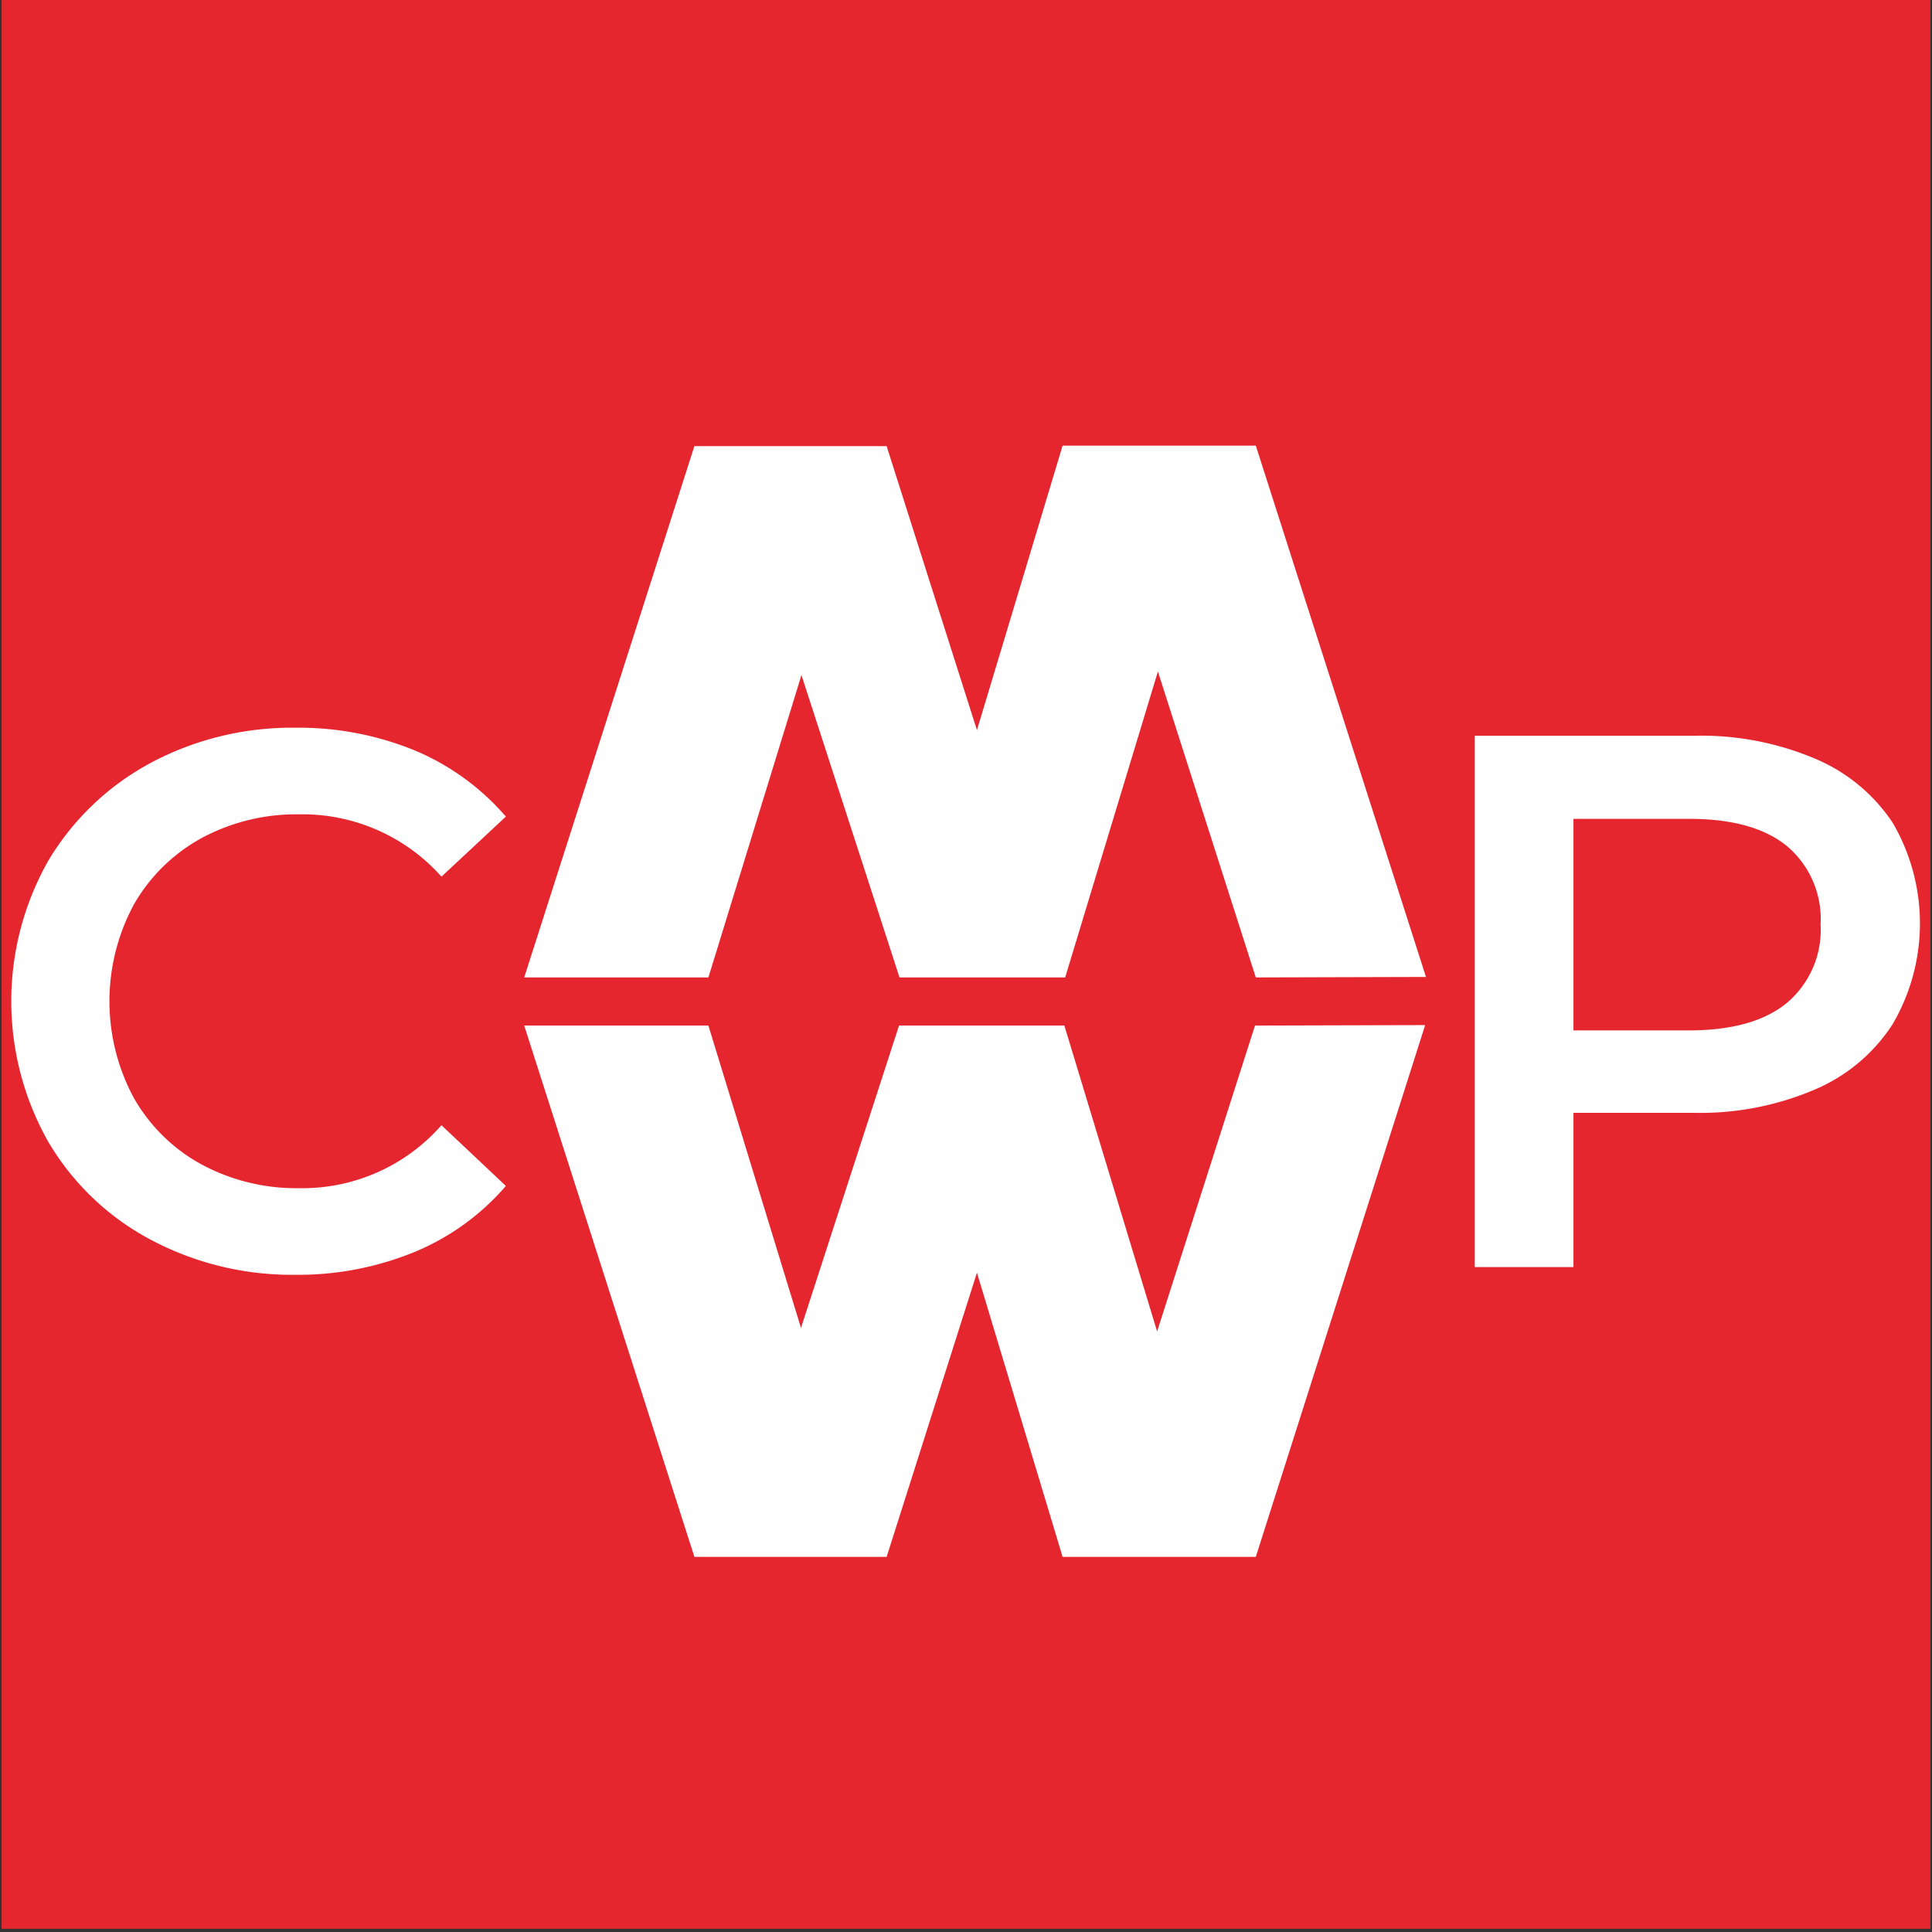
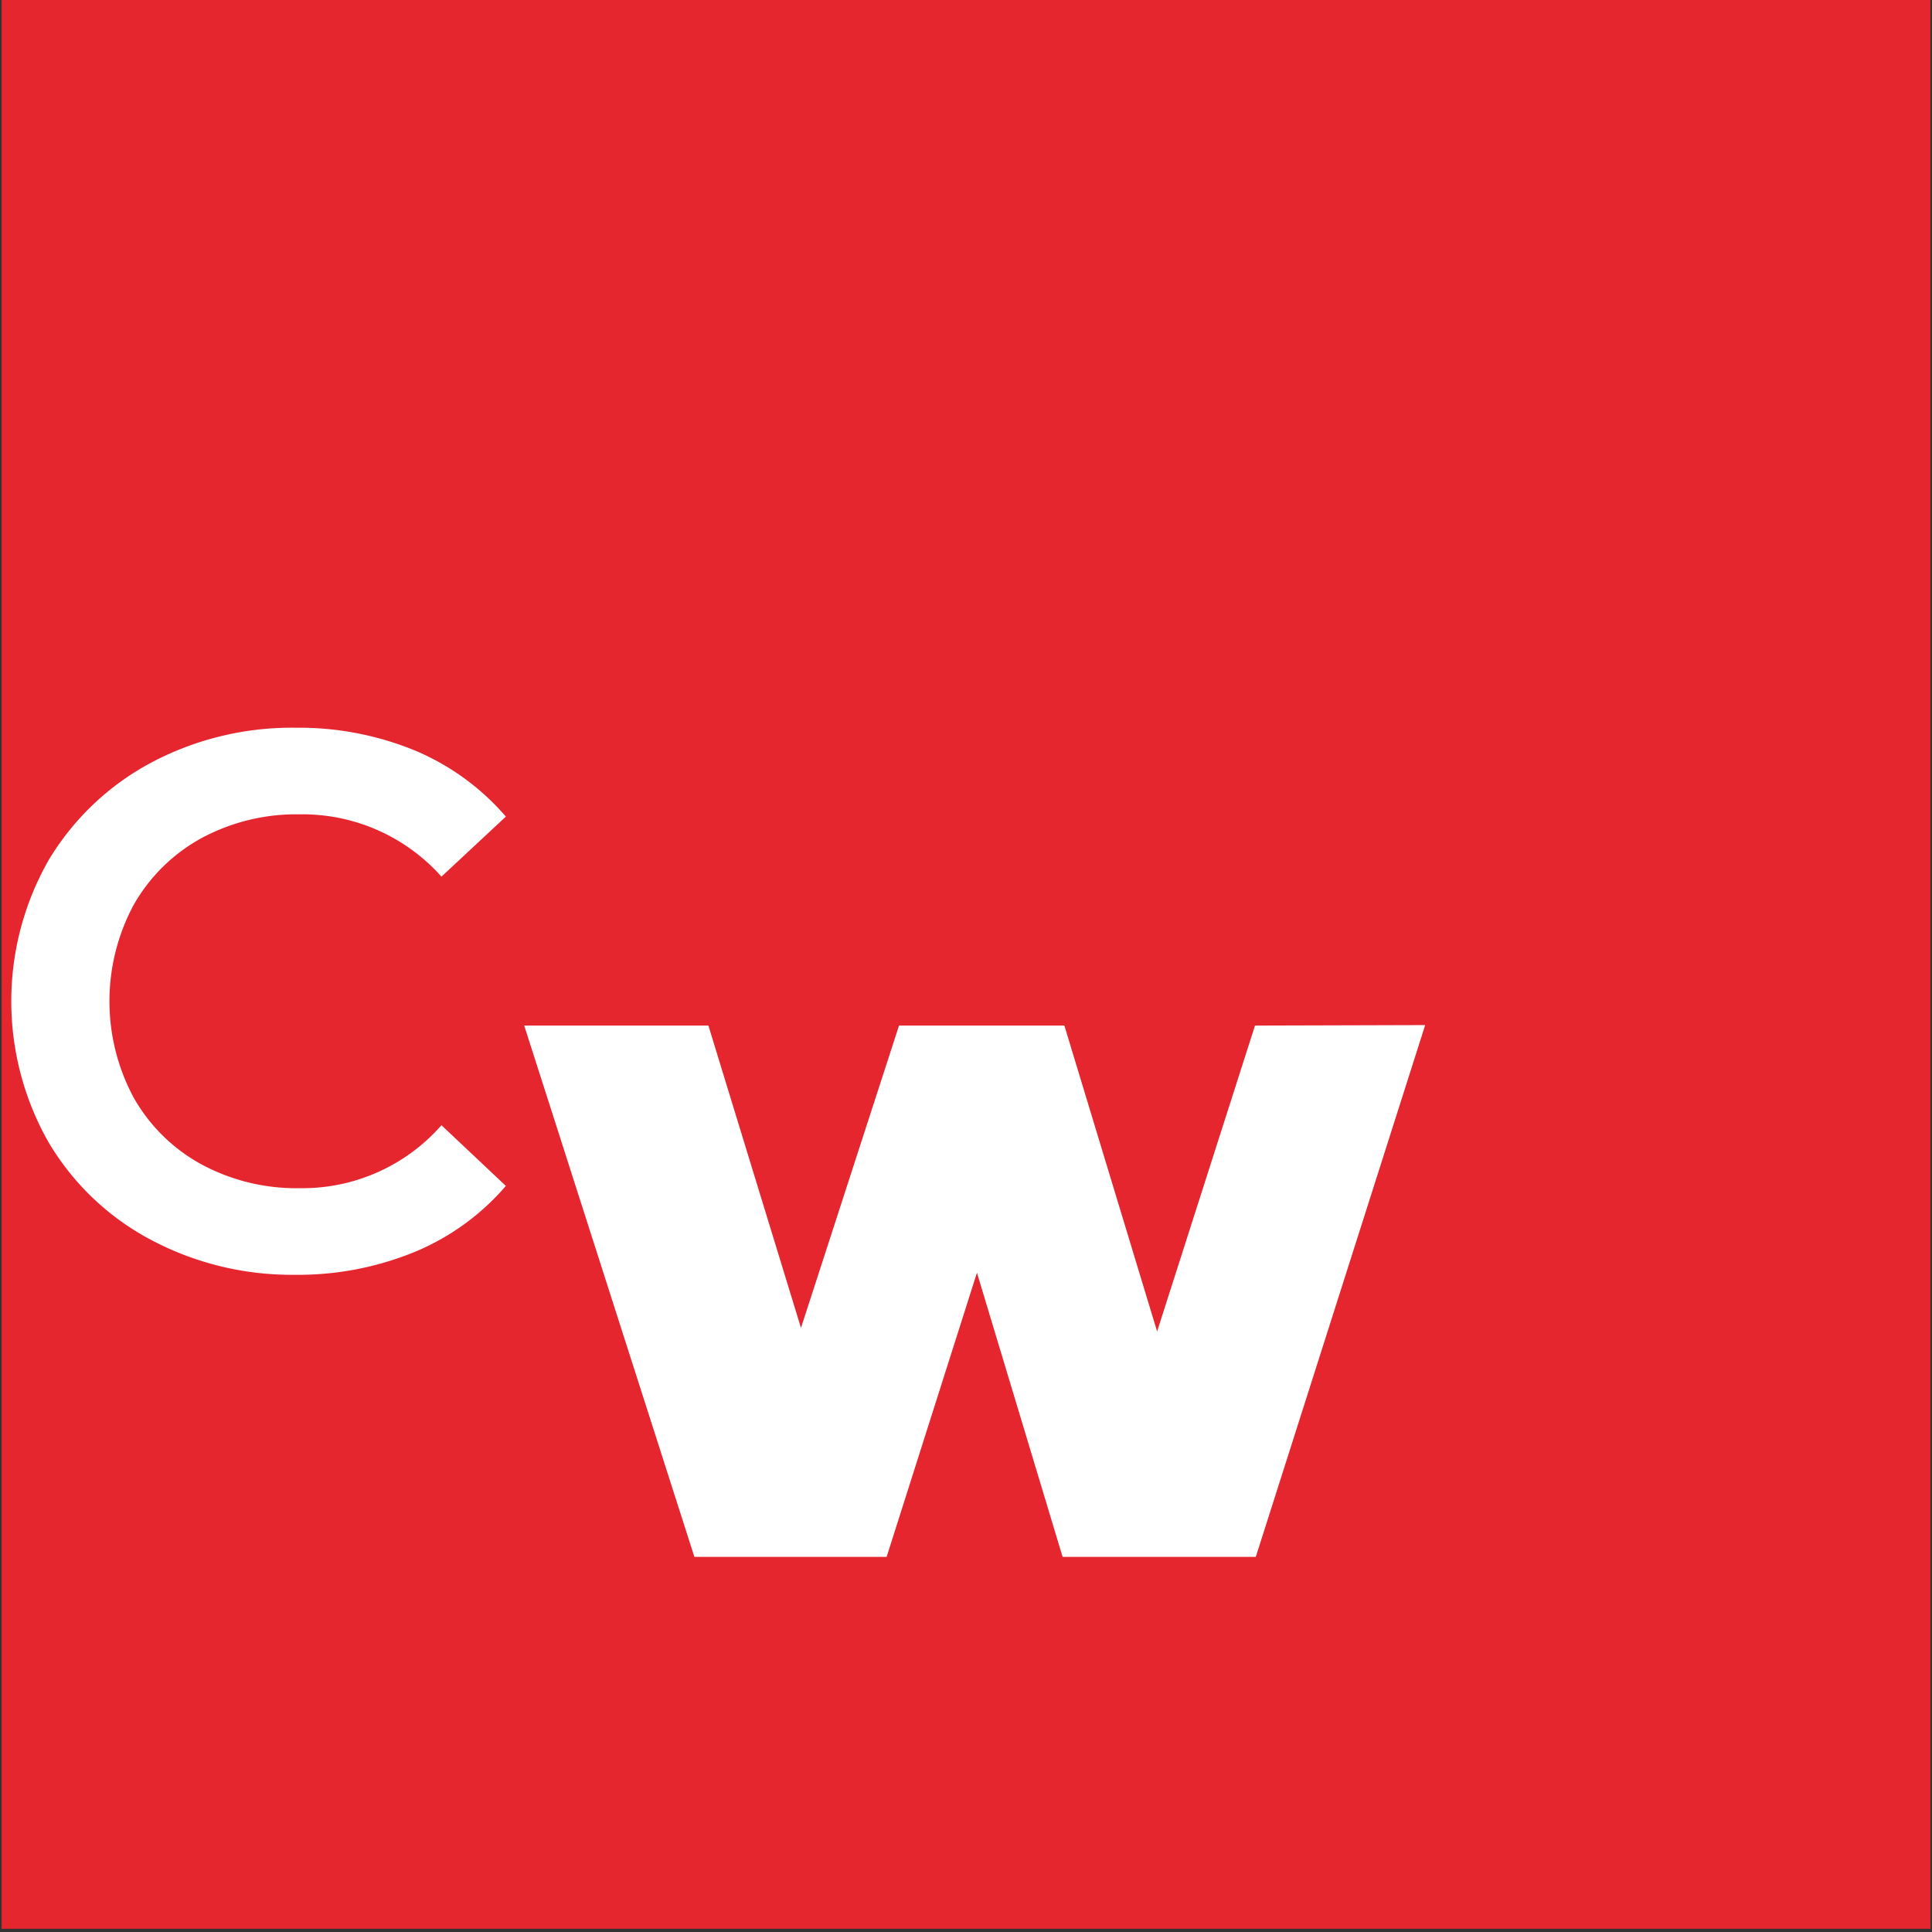
<svg xmlns="http://www.w3.org/2000/svg" id="Layer_1" data-name="Layer 1" viewBox="0 0 120 120">
  <rect x="0" y="0" width="120" height="120" fill="#333333" stroke="none" />
  <defs>
    <style>.cls-1{fill:#e5262f;}.cls-2{fill:#fff;}</style>
  </defs>
  <rect class="cls-1" x="0.1" width="119.8" height="119.8" />
  <path class="cls-2" d="M9.36,77A16.16,16.16,0,0,1,3,70.92a17.72,17.72,0,0,1,0-17.46,16.47,16.47,0,0,1,6.35-6.07,18.63,18.63,0,0,1,9-2.19,19,19,0,0,1,7.41,1.41,15.23,15.23,0,0,1,5.66,4.11l-4,3.73a11.55,11.55,0,0,0-8.82-3.87,12.42,12.42,0,0,0-6.09,1.48,10.83,10.83,0,0,0-4.2,4.13,12.66,12.66,0,0,0,0,12,10.76,10.76,0,0,0,4.2,4.13,12.42,12.42,0,0,0,6.09,1.48,11.49,11.49,0,0,0,8.82-3.91l4,3.77a15.07,15.07,0,0,1-5.69,4.11,19.06,19.06,0,0,1-7.43,1.41A18.66,18.66,0,0,1,9.36,77Z" />
-   <path class="cls-2" d="M112.66,47.09a10.82,10.82,0,0,1,4.89,4,12.39,12.39,0,0,1,0,12.53,10.75,10.75,0,0,1-4.89,4.08,18.14,18.14,0,0,1-7.47,1.42H97.73V78.7H91.6v-33h13.59A18.14,18.14,0,0,1,112.66,47.09ZM111,62.28a5.93,5.93,0,0,0,2.08-4.86A5.93,5.93,0,0,0,111,52.56q-2.07-1.7-6.09-1.7H97.73V64h7.17Q108.92,64,111,62.28Z" />
  <path class="cls-2" d="M88.52,63.67,78,96.7H66L60.68,79.05,55.07,96.7H43.13l-10.57-33H44l5.75,18.78,6.09-18.78H66.11l5.76,19,6.08-19Z" />
-   <path class="cls-2" d="M78,60.71l-6.08-19-5.76,19H55.87L49.78,41.93,44,60.71H32.56l10.57-33H55.07l5.61,17.64L66,27.68H78l10.57,33Z" />
</svg>